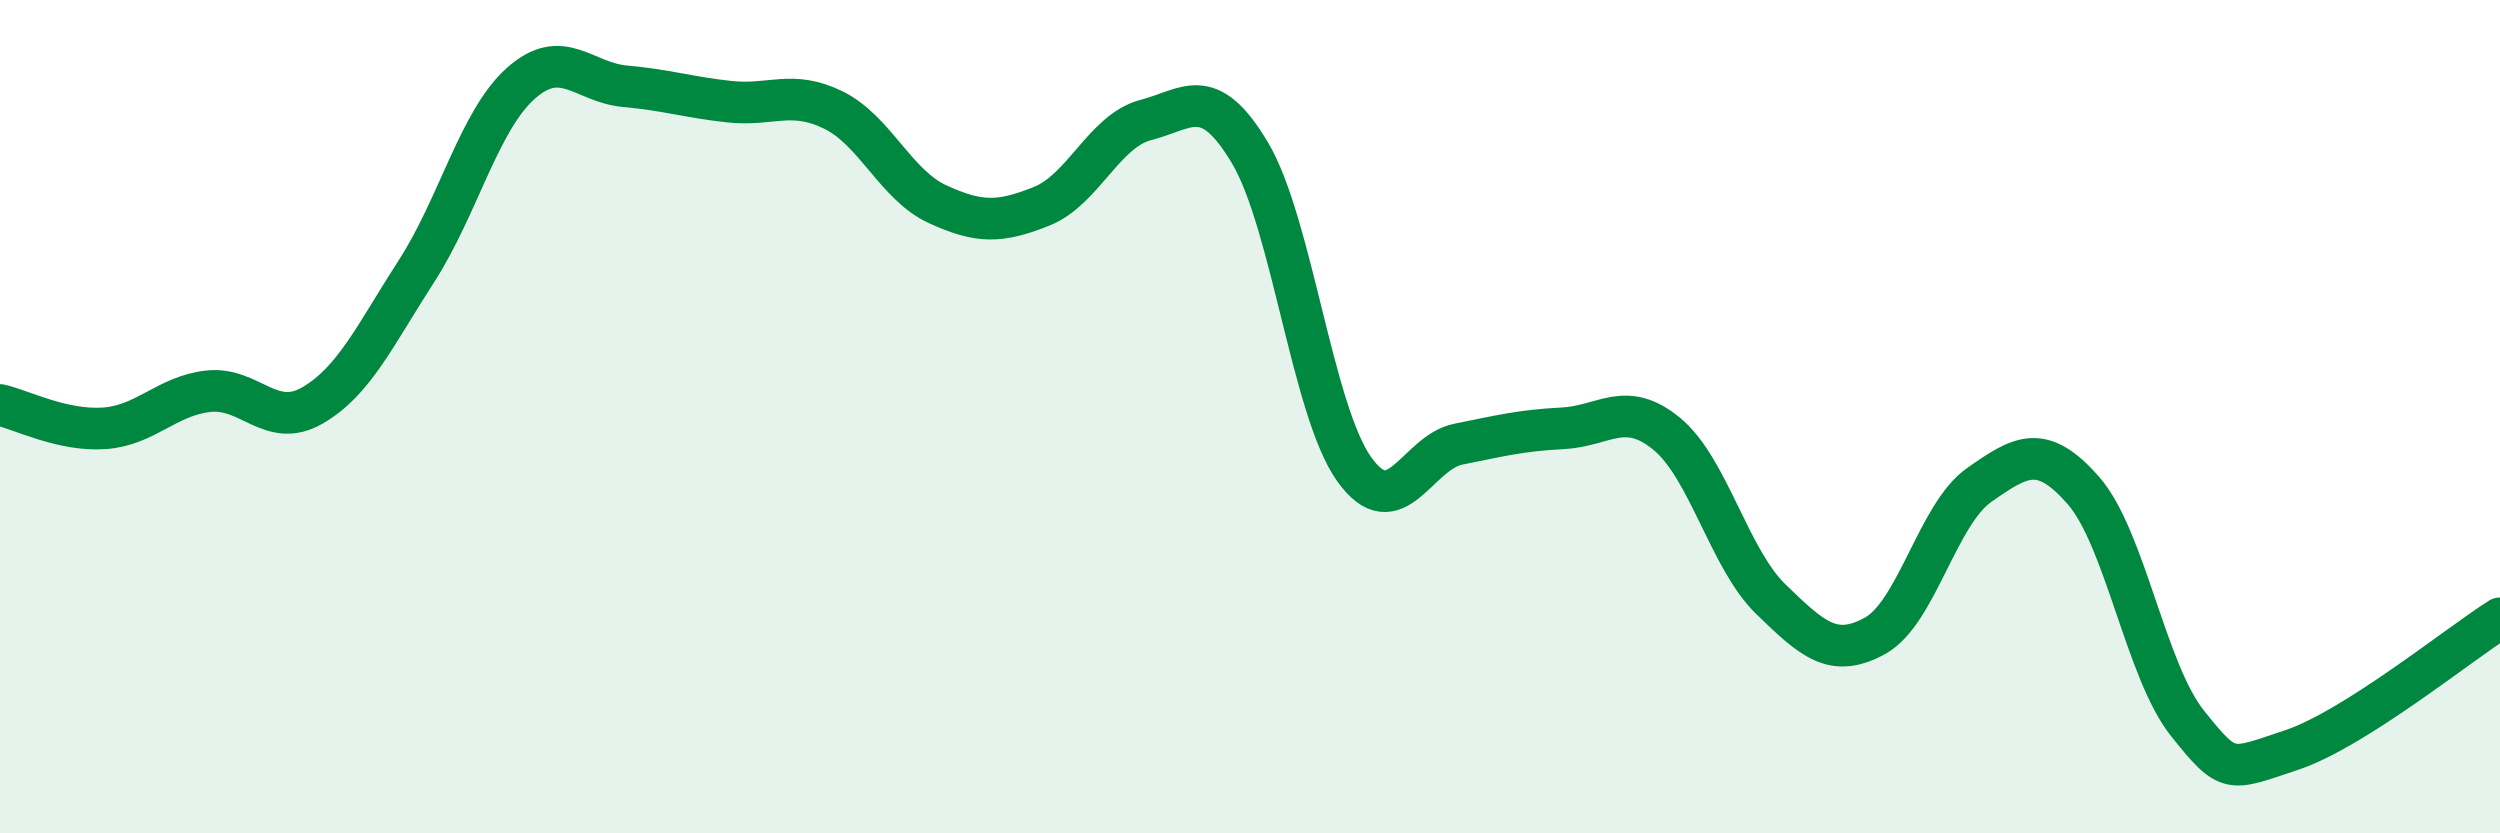
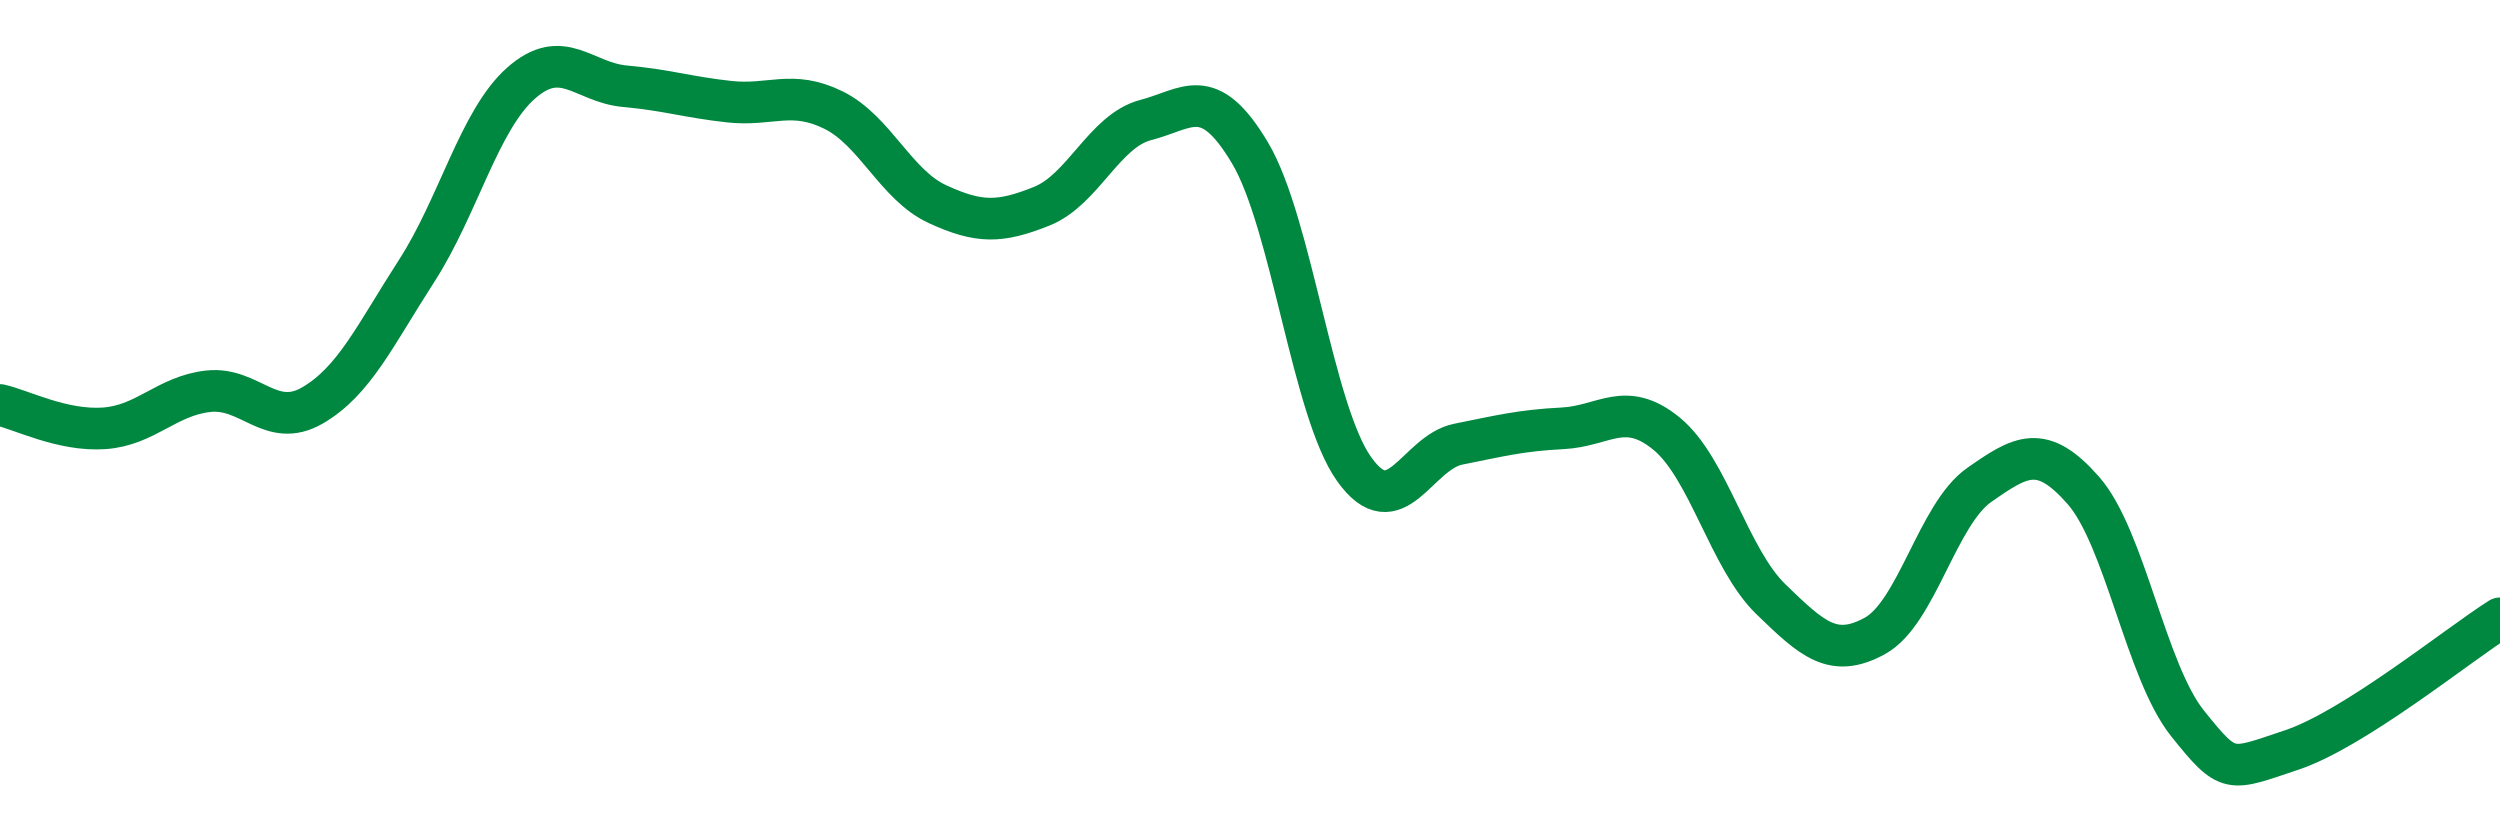
<svg xmlns="http://www.w3.org/2000/svg" width="60" height="20" viewBox="0 0 60 20">
-   <path d="M 0,9.72 C 0.5,9.83 1.5,10.35 2.5,10.28 C 3.5,10.21 4,9.5 5,9.39 C 6,9.28 6.5,10.31 7.5,9.73 C 8.5,9.15 9,8.05 10,6.5 C 11,4.95 11.5,2.89 12.5,2 C 13.5,1.11 14,1.98 15,2.07 C 16,2.16 16.5,2.33 17.5,2.44 C 18.5,2.55 19,2.15 20,2.64 C 21,3.13 21.5,4.44 22.5,4.9 C 23.5,5.36 24,5.35 25,4.95 C 26,4.55 26.5,3.14 27.5,2.88 C 28.5,2.62 29,1.99 30,3.67 C 31,5.35 31.5,9.86 32.5,11.26 C 33.5,12.66 34,10.86 35,10.66 C 36,10.46 36.5,10.33 37.5,10.28 C 38.5,10.23 39,9.59 40,10.41 C 41,11.23 41.5,13.41 42.5,14.38 C 43.5,15.35 44,15.81 45,15.26 C 46,14.71 46.5,12.34 47.5,11.64 C 48.5,10.94 49,10.63 50,11.77 C 51,12.91 51.5,16.11 52.5,17.36 C 53.5,18.61 53.5,18.5 55,18 C 56.5,17.5 59,15.47 60,14.84L60 20L0 20Z" fill="#008740" opacity="0.1" stroke-linecap="round" stroke-linejoin="round" />
  <path d="M 0,9.72 C 0.5,9.83 1.5,10.35 2.5,10.28 C 3.5,10.21 4,9.5 5,9.39 C 6,9.28 6.5,10.31 7.5,9.73 C 8.5,9.15 9,8.05 10,6.5 C 11,4.95 11.5,2.89 12.5,2 C 13.5,1.11 14,1.98 15,2.07 C 16,2.16 16.5,2.33 17.5,2.44 C 18.5,2.55 19,2.15 20,2.64 C 21,3.13 21.5,4.44 22.5,4.9 C 23.5,5.36 24,5.35 25,4.95 C 26,4.55 26.5,3.14 27.5,2.88 C 28.5,2.62 29,1.99 30,3.67 C 31,5.35 31.5,9.86 32.5,11.26 C 33.5,12.66 34,10.86 35,10.66 C 36,10.46 36.5,10.33 37.5,10.28 C 38.5,10.23 39,9.59 40,10.41 C 41,11.23 41.5,13.41 42.5,14.38 C 43.5,15.35 44,15.81 45,15.26 C 46,14.71 46.5,12.34 47.5,11.64 C 48.5,10.94 49,10.63 50,11.77 C 51,12.91 51.5,16.11 52.5,17.36 C 53.5,18.61 53.5,18.5 55,18 C 56.5,17.5 59,15.47 60,14.84" stroke="#008740" stroke-width="1" fill="none" stroke-linecap="round" stroke-linejoin="round" />
</svg>